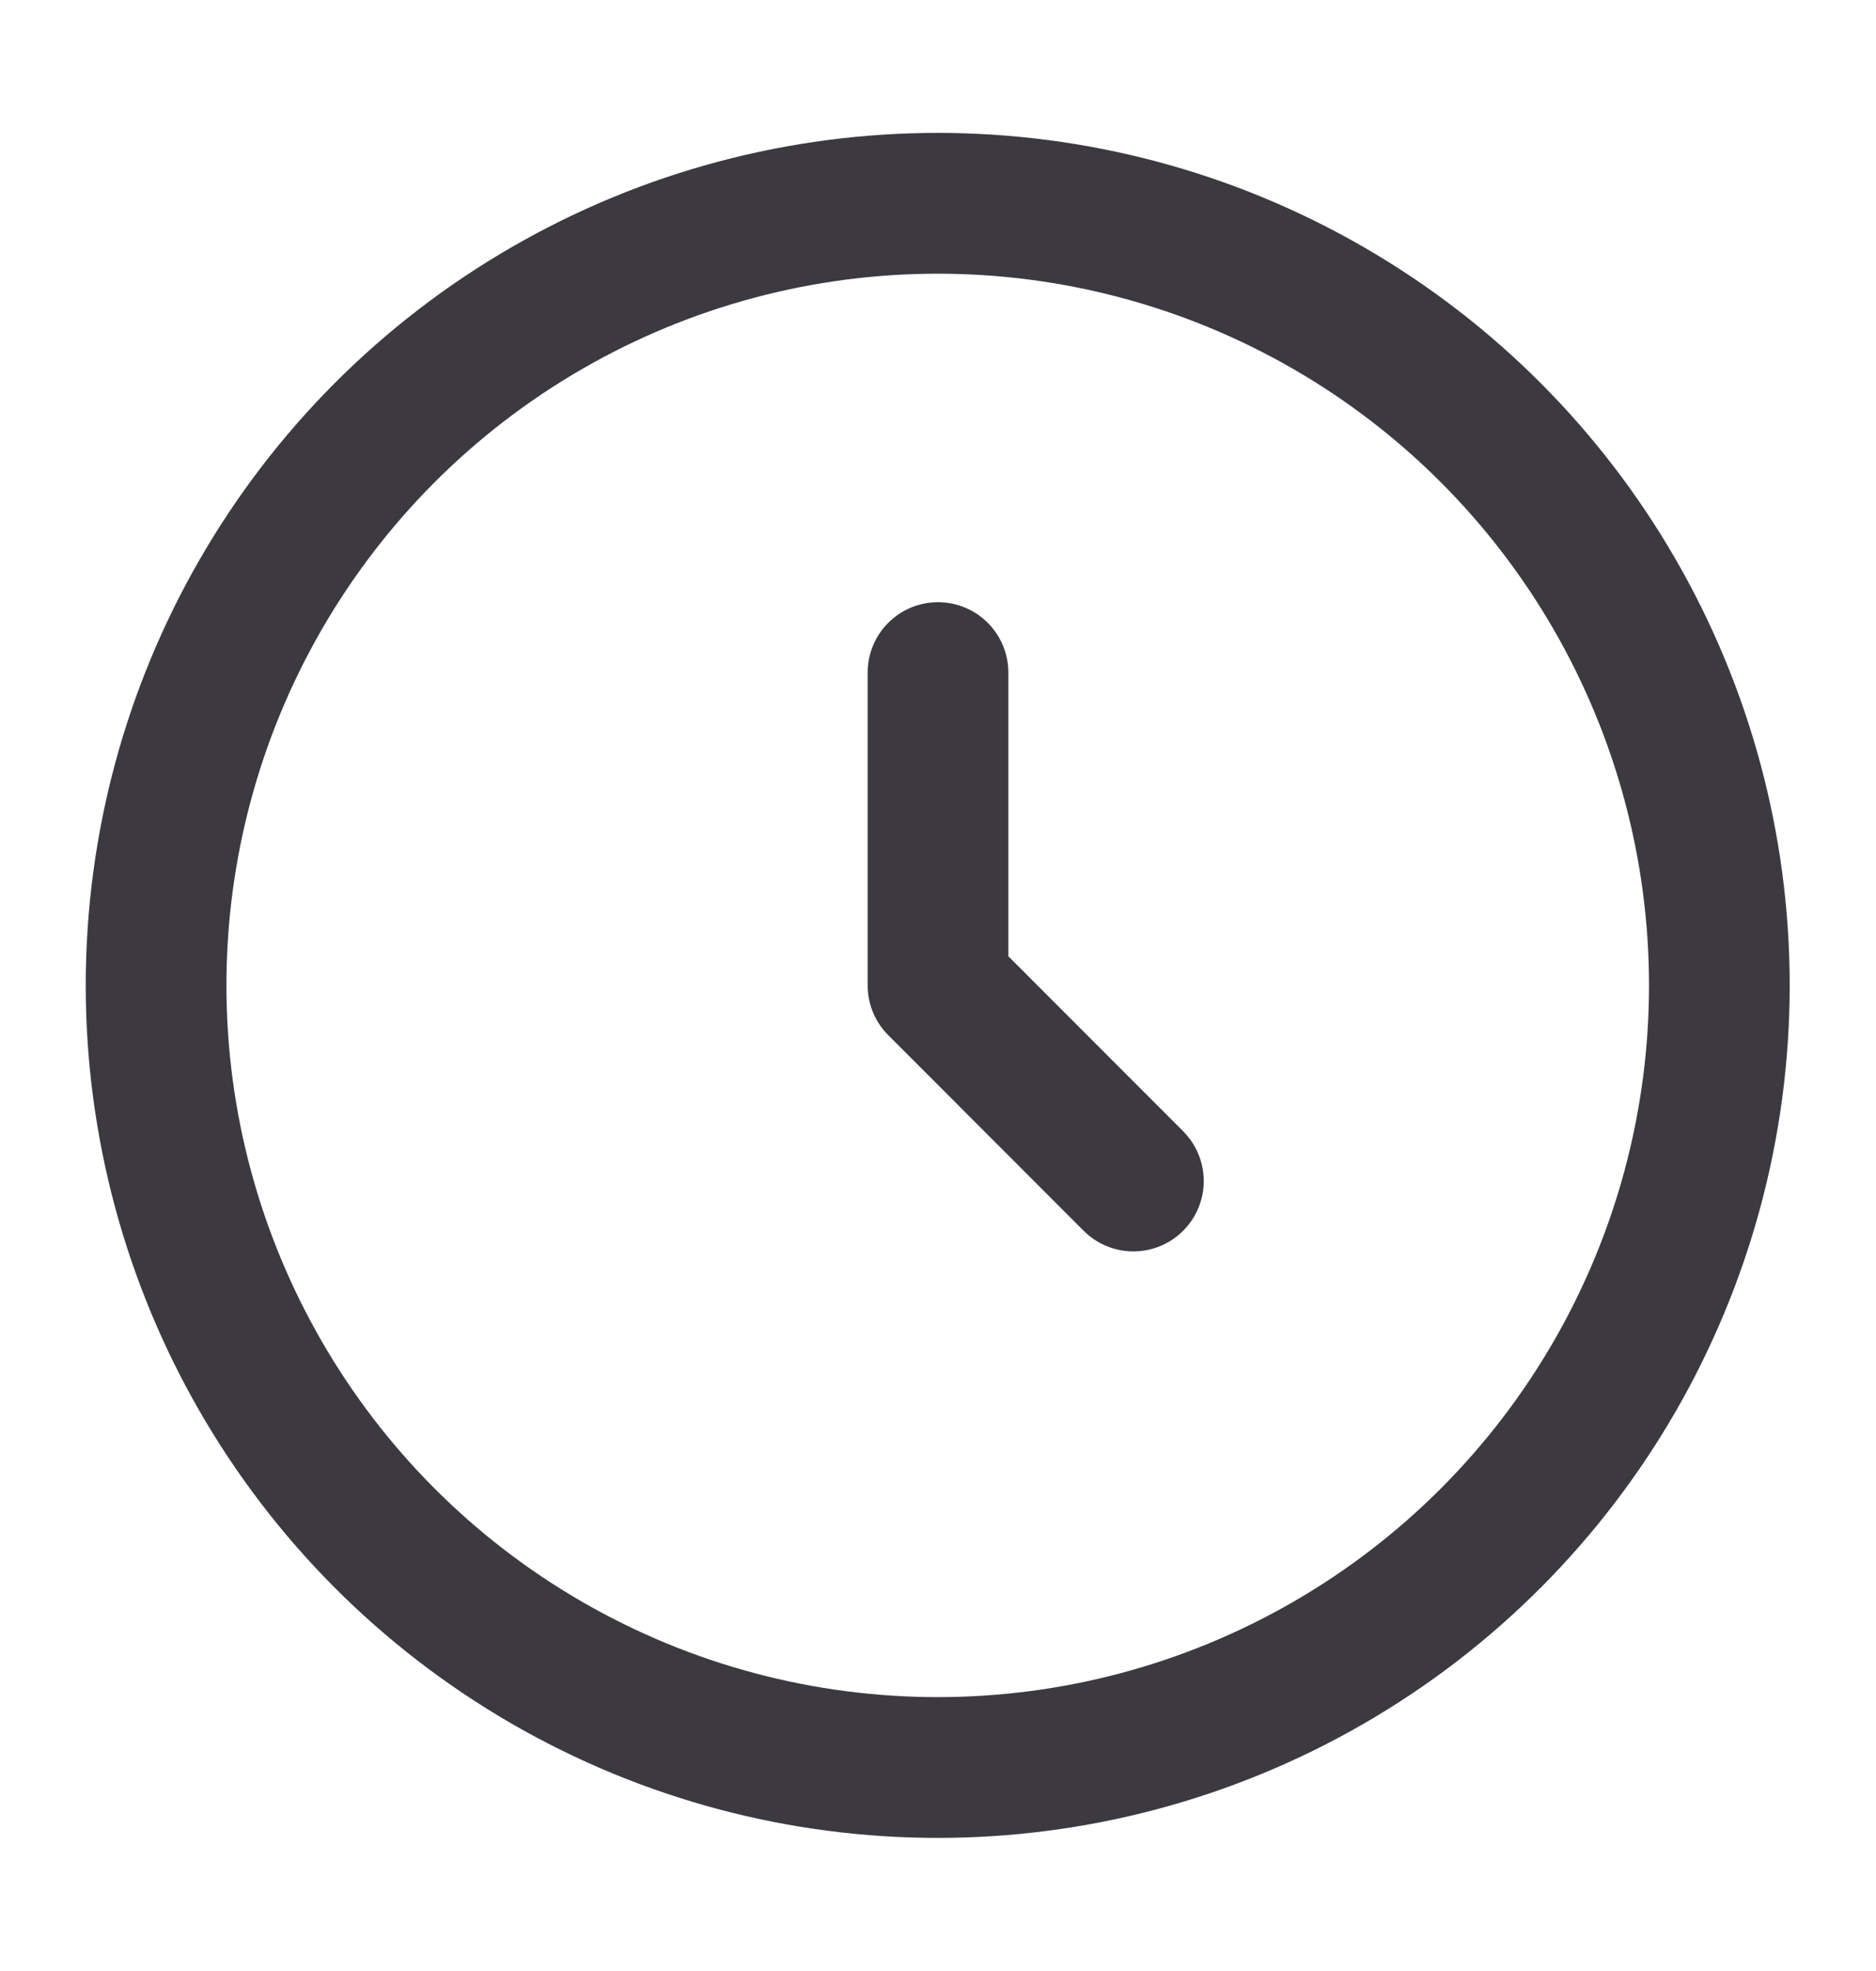
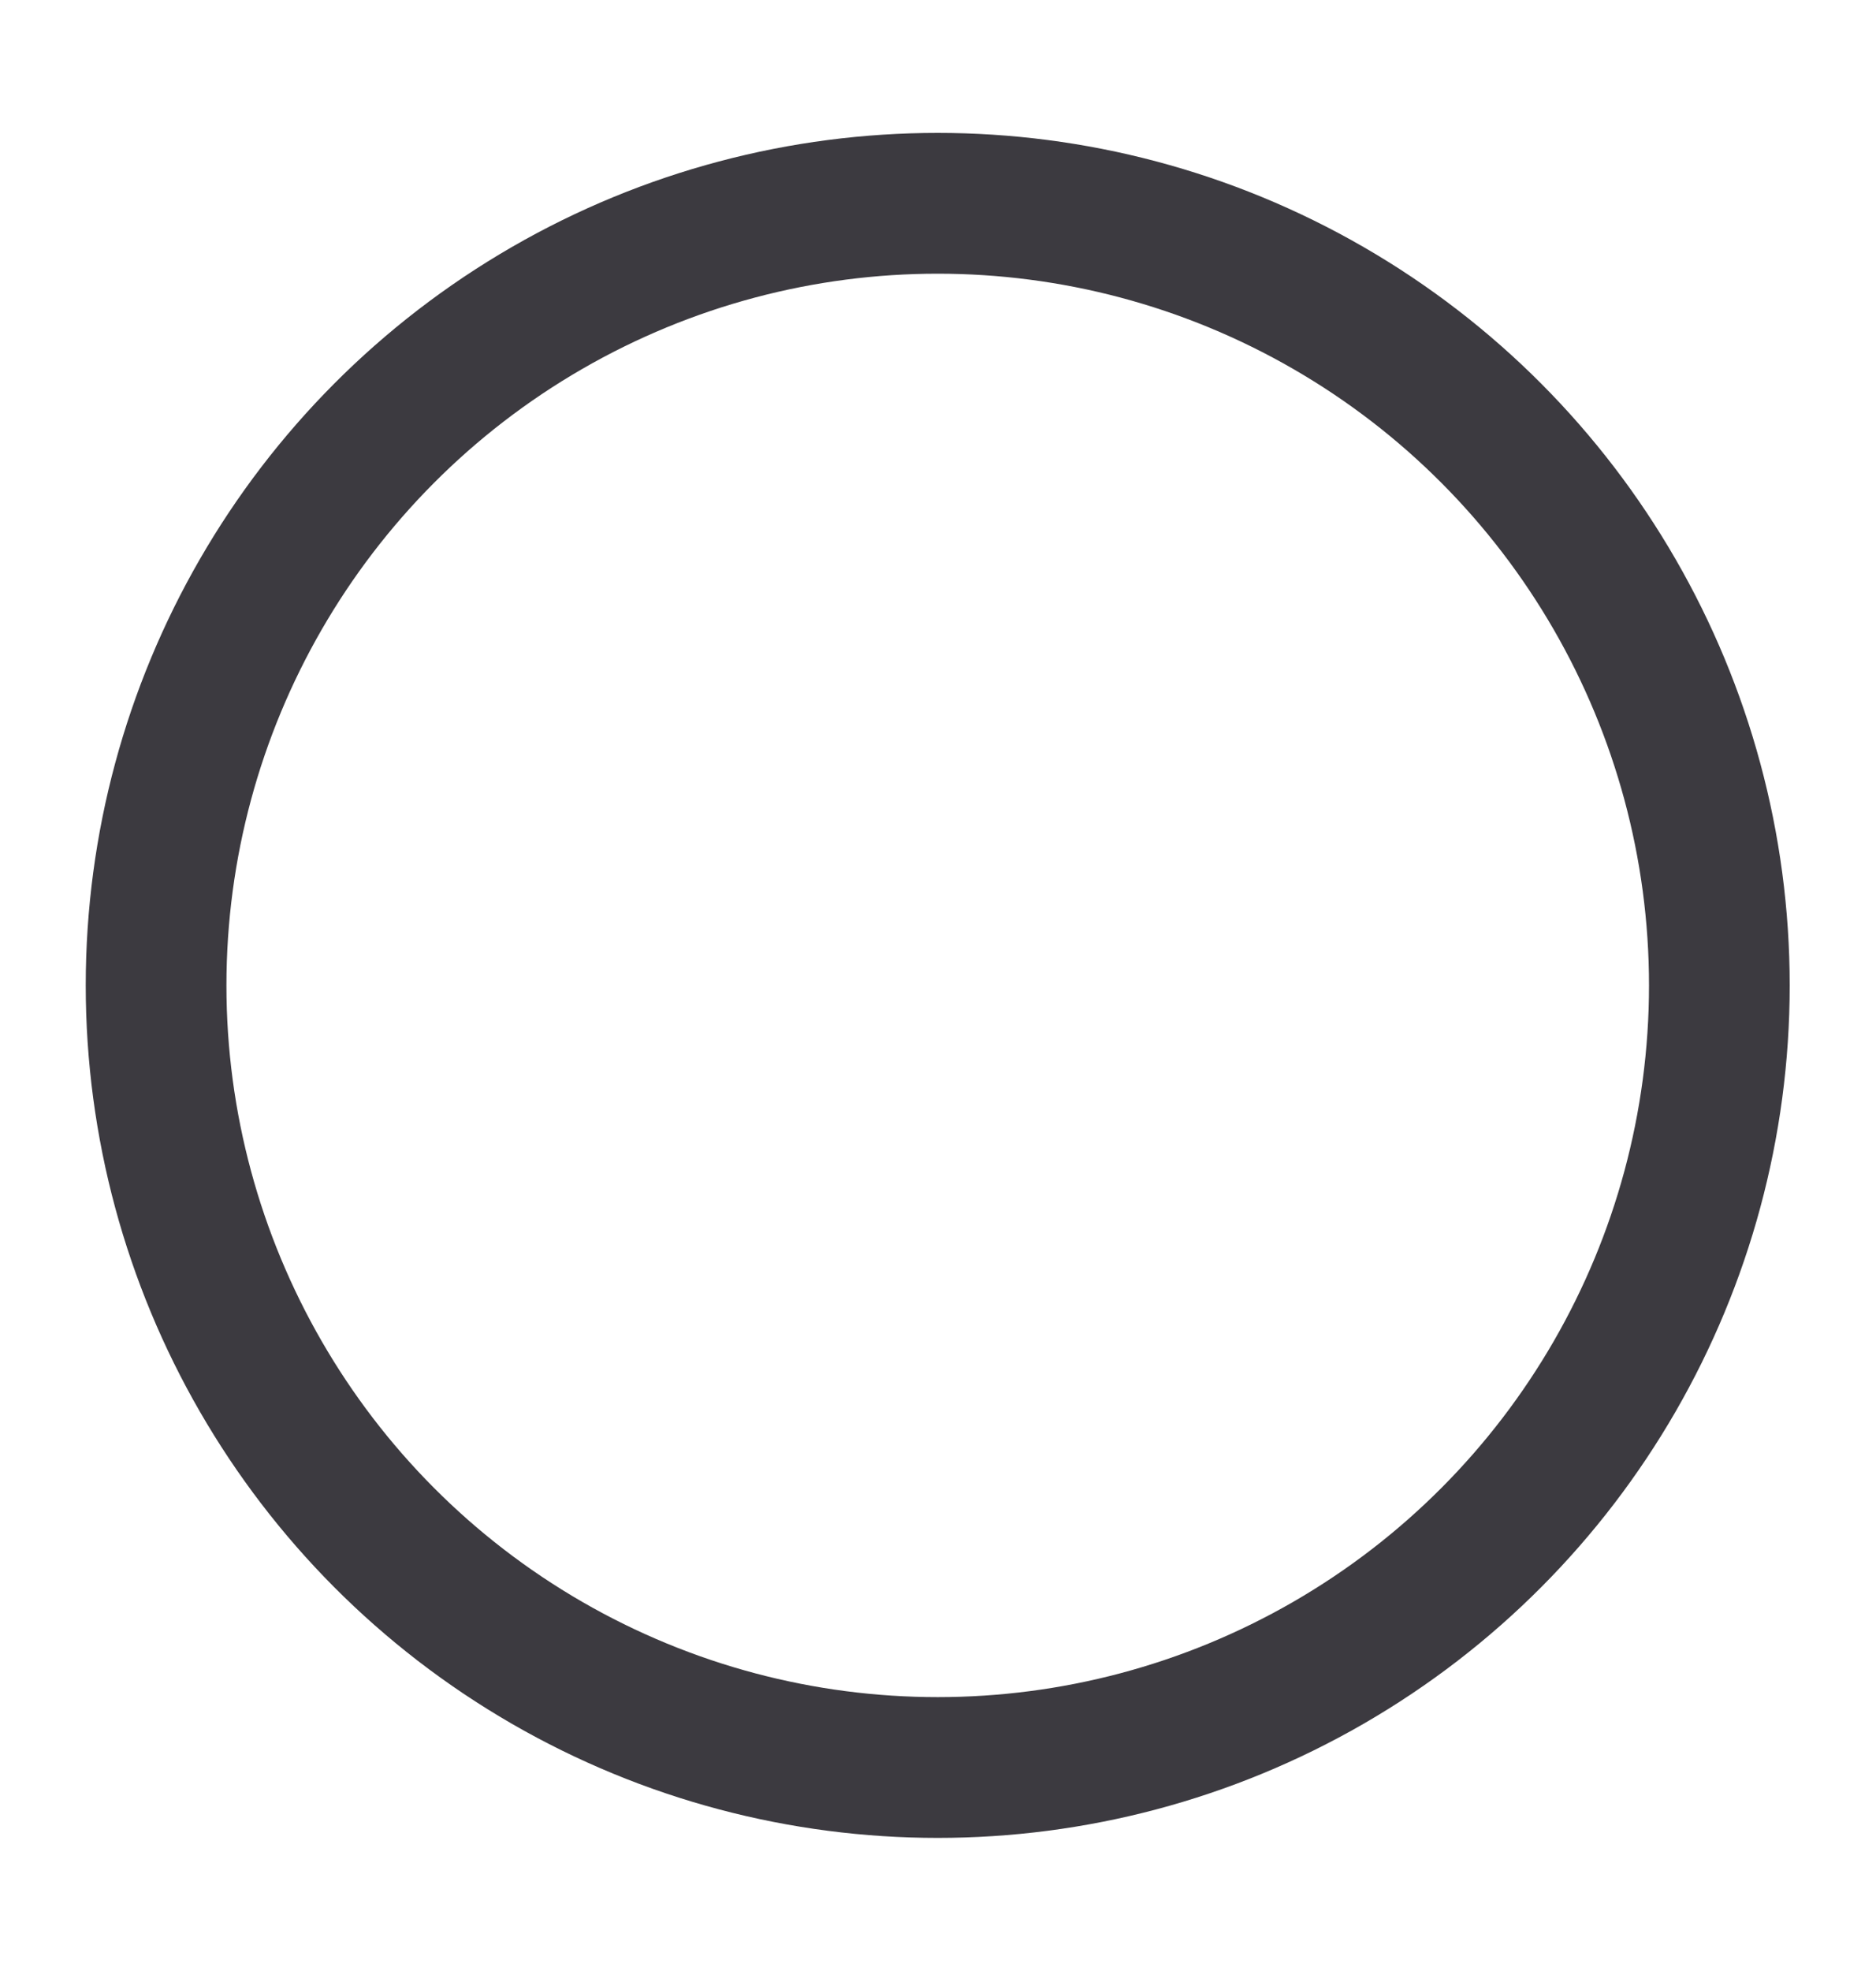
<svg xmlns="http://www.w3.org/2000/svg" width="20" height="21" viewBox="0 0 20 21" fill="none">
  <circle cx="9.997" cy="10.499" r="8.333" stroke="#3C3A40" stroke-width="1.5" />
-   <path d="M10 7.166V10.499L12.083 12.583" stroke="#3C3A40" stroke-width="1.5" stroke-linecap="round" stroke-linejoin="round" />
</svg>